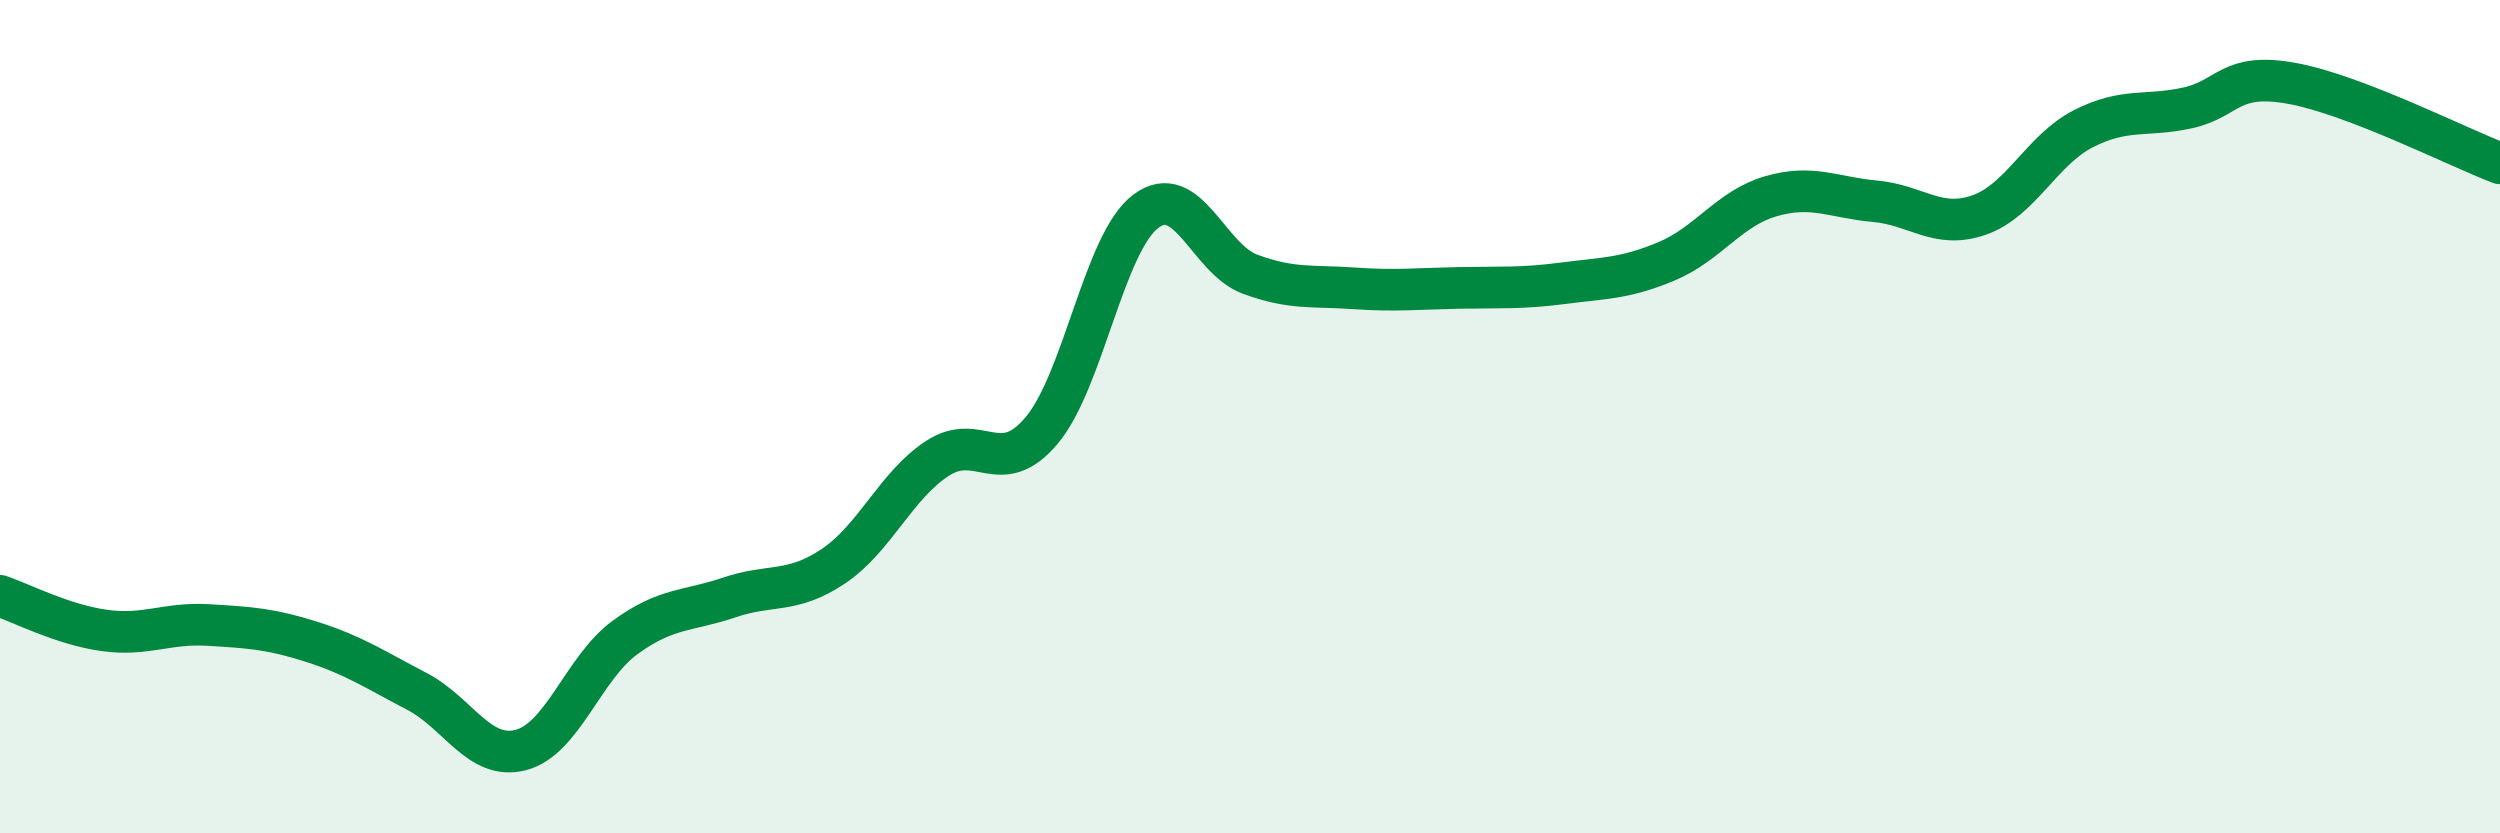
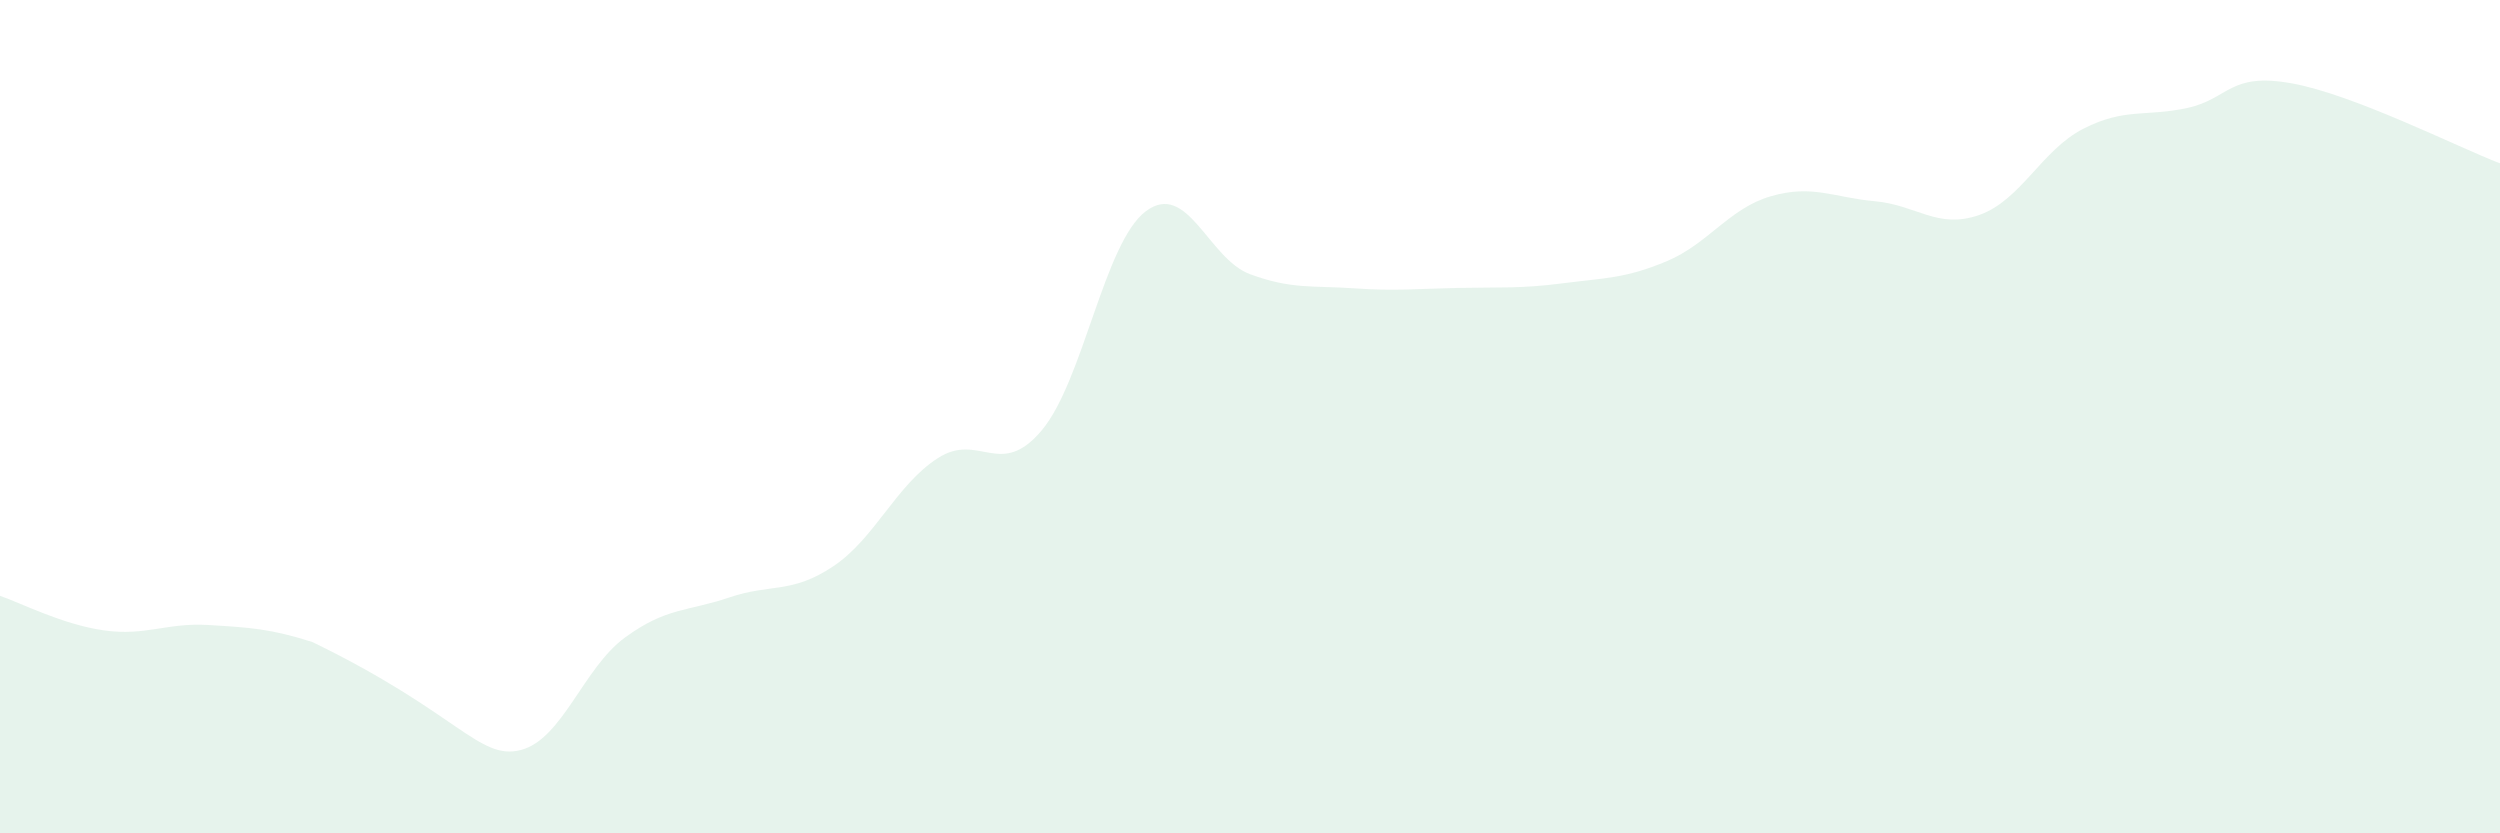
<svg xmlns="http://www.w3.org/2000/svg" width="60" height="20" viewBox="0 0 60 20">
-   <path d="M 0,14.3 C 0.5,14.47 1.5,14.99 2.5,15.13 C 3.5,15.27 4,14.94 5,15 C 6,15.06 6.5,15.09 7.5,15.41 C 8.5,15.73 9,16.07 10,16.59 C 11,17.11 11.5,18.26 12.5,18 C 13.5,17.74 14,16.03 15,15.3 C 16,14.57 16.5,14.68 17.5,14.34 C 18.5,14 19,14.26 20,13.59 C 21,12.92 21.5,11.65 22.5,11 C 23.5,10.35 24,11.52 25,10.33 C 26,9.14 26.5,5.82 27.5,5.07 C 28.5,4.32 29,6.21 30,6.58 C 31,6.95 31.5,6.85 32.5,6.92 C 33.5,6.99 34,6.93 35,6.91 C 36,6.89 36.5,6.93 37.5,6.8 C 38.5,6.67 39,6.69 40,6.27 C 41,5.85 41.5,5 42.5,4.71 C 43.5,4.42 44,4.74 45,4.83 C 46,4.92 46.5,5.51 47.5,5.16 C 48.5,4.81 49,3.6 50,3.09 C 51,2.58 51.5,2.81 52.5,2.59 C 53.5,2.37 53.5,1.73 55,2 C 56.5,2.27 59,3.54 60,3.92L60 20L0 20Z" fill="#008740" opacity="0.1" stroke-linecap="round" stroke-linejoin="round" />
-   <path d="M 0,14.3 C 0.5,14.47 1.5,14.99 2.5,15.13 C 3.5,15.27 4,14.94 5,15 C 6,15.06 6.5,15.09 7.5,15.41 C 8.5,15.73 9,16.07 10,16.59 C 11,17.11 11.5,18.26 12.5,18 C 13.5,17.74 14,16.03 15,15.3 C 16,14.57 16.5,14.68 17.5,14.34 C 18.5,14 19,14.26 20,13.59 C 21,12.92 21.5,11.65 22.5,11 C 23.5,10.35 24,11.52 25,10.33 C 26,9.14 26.5,5.82 27.5,5.07 C 28.5,4.32 29,6.21 30,6.58 C 31,6.95 31.5,6.85 32.5,6.92 C 33.5,6.99 34,6.93 35,6.91 C 36,6.89 36.5,6.93 37.5,6.8 C 38.5,6.67 39,6.69 40,6.27 C 41,5.85 41.5,5 42.5,4.71 C 43.5,4.42 44,4.74 45,4.83 C 46,4.92 46.5,5.51 47.5,5.16 C 48.5,4.81 49,3.6 50,3.09 C 51,2.58 51.5,2.81 52.5,2.59 C 53.5,2.37 53.5,1.73 55,2 C 56.5,2.27 59,3.54 60,3.92" stroke="#008740" stroke-width="1" fill="none" stroke-linecap="round" stroke-linejoin="round" />
+   <path d="M 0,14.3 C 0.5,14.47 1.5,14.99 2.5,15.13 C 3.5,15.27 4,14.94 5,15 C 6,15.06 6.5,15.09 7.5,15.41 C 11,17.11 11.5,18.26 12.5,18 C 13.5,17.74 14,16.03 15,15.3 C 16,14.57 16.5,14.68 17.5,14.34 C 18.5,14 19,14.26 20,13.59 C 21,12.92 21.5,11.65 22.5,11 C 23.5,10.35 24,11.52 25,10.33 C 26,9.14 26.5,5.82 27.5,5.07 C 28.5,4.32 29,6.21 30,6.58 C 31,6.95 31.5,6.85 32.5,6.92 C 33.5,6.99 34,6.93 35,6.91 C 36,6.89 36.5,6.93 37.5,6.8 C 38.5,6.67 39,6.69 40,6.27 C 41,5.85 41.5,5 42.5,4.71 C 43.5,4.42 44,4.74 45,4.83 C 46,4.92 46.5,5.51 47.5,5.16 C 48.5,4.81 49,3.6 50,3.09 C 51,2.58 51.5,2.81 52.5,2.59 C 53.5,2.37 53.5,1.73 55,2 C 56.5,2.27 59,3.54 60,3.92L60 20L0 20Z" fill="#008740" opacity="0.1" stroke-linecap="round" stroke-linejoin="round" />
</svg>